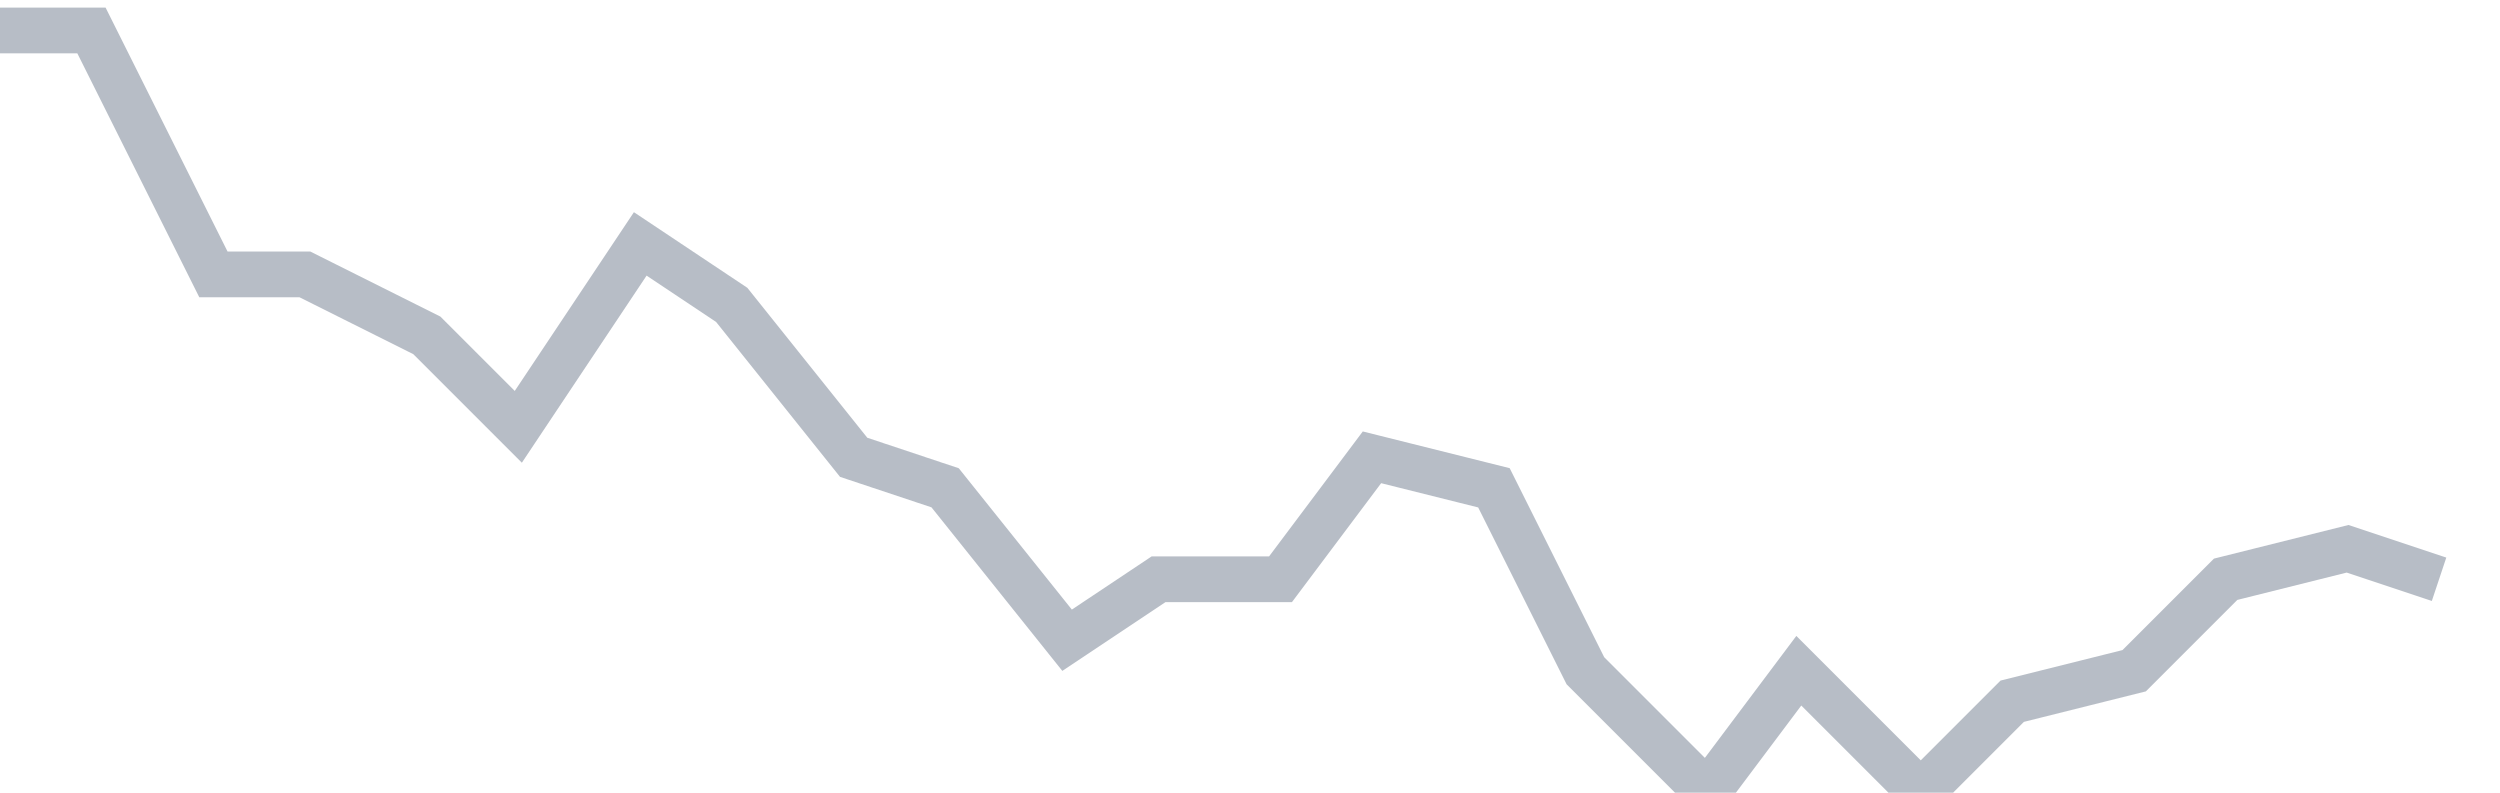
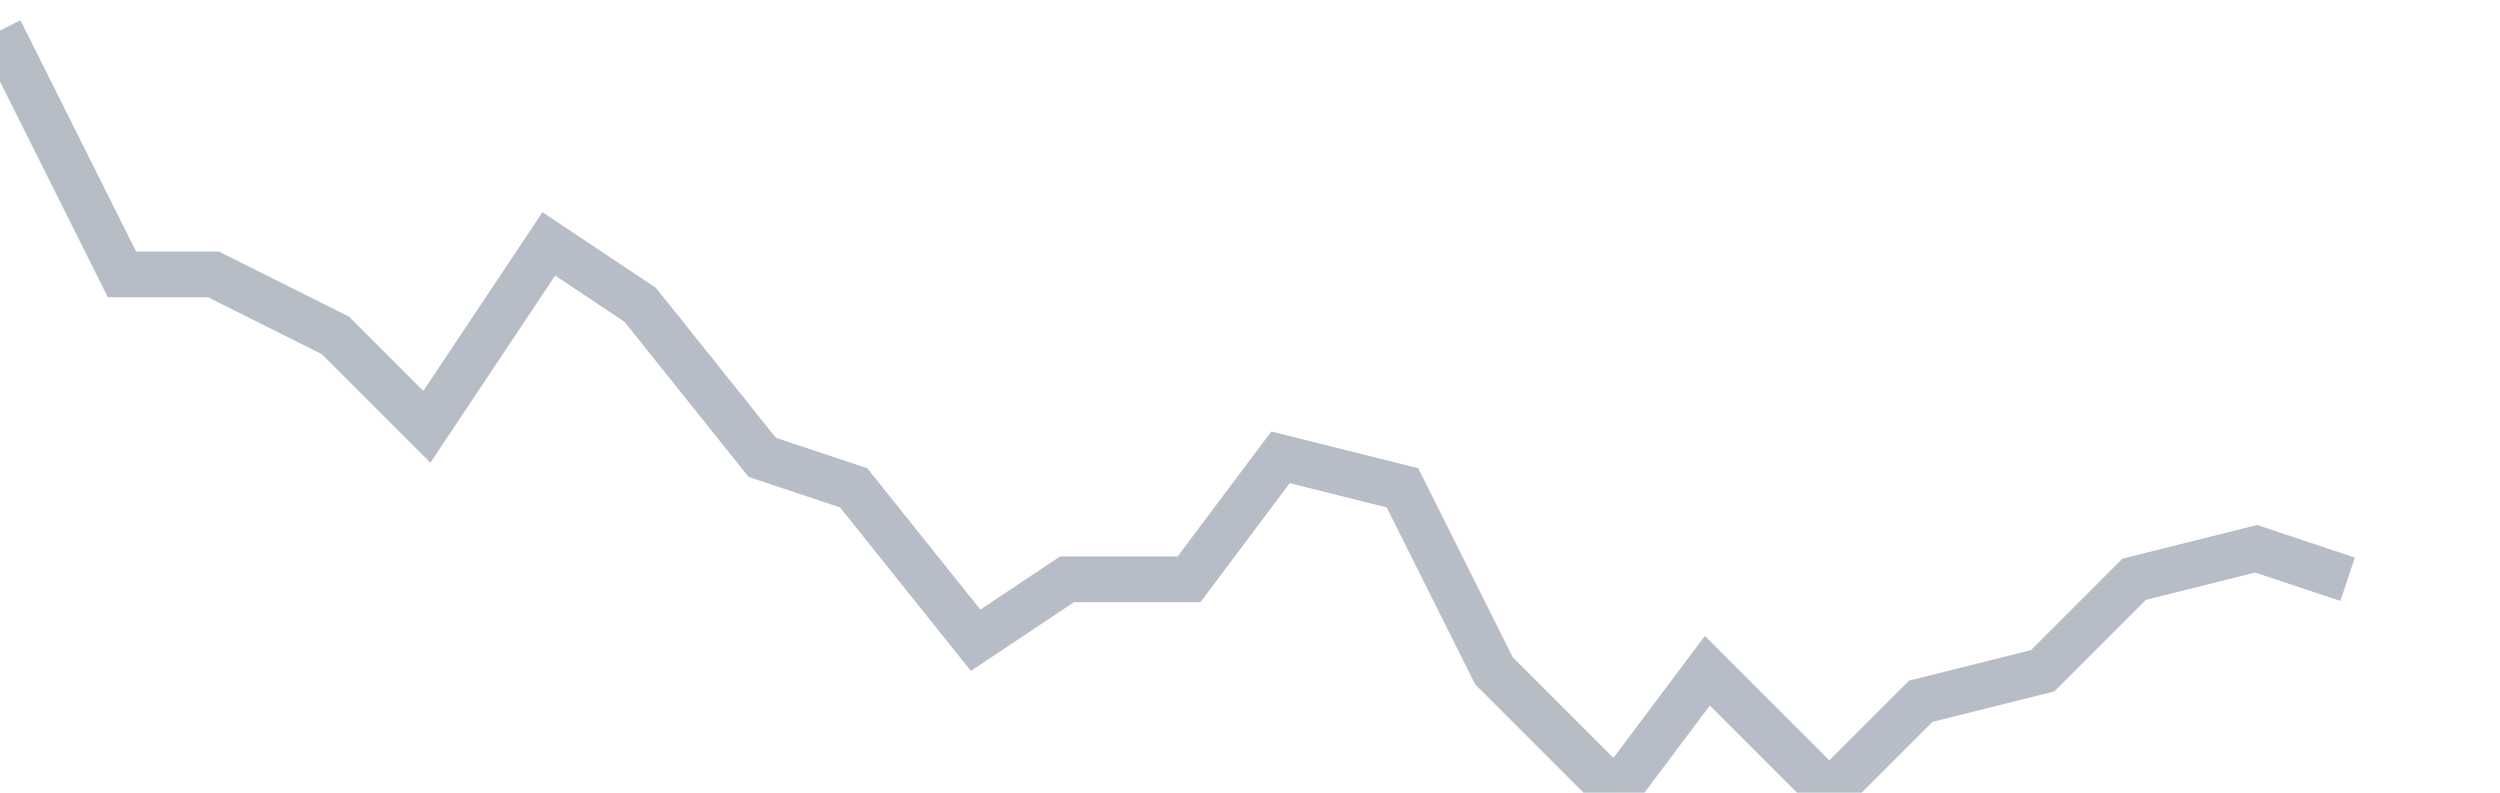
<svg xmlns="http://www.w3.org/2000/svg" width="82" height="26" fill="none">
-   <path d="M0 1h3l4 8h3l4 2 3 3 4-6 3 2 4 5 3 1 4 5 3-2h4l3-4 4 1 3 6 4 4 3-4 4 4 3-3 4-1 3-3 4-1 3 1" stroke="#B7BDC6" stroke-width="1.5" />
+   <path d="M0 1l4 8h3l4 2 3 3 4-6 3 2 4 5 3 1 4 5 3-2h4l3-4 4 1 3 6 4 4 3-4 4 4 3-3 4-1 3-3 4-1 3 1" stroke="#B7BDC6" stroke-width="1.5" />
</svg>